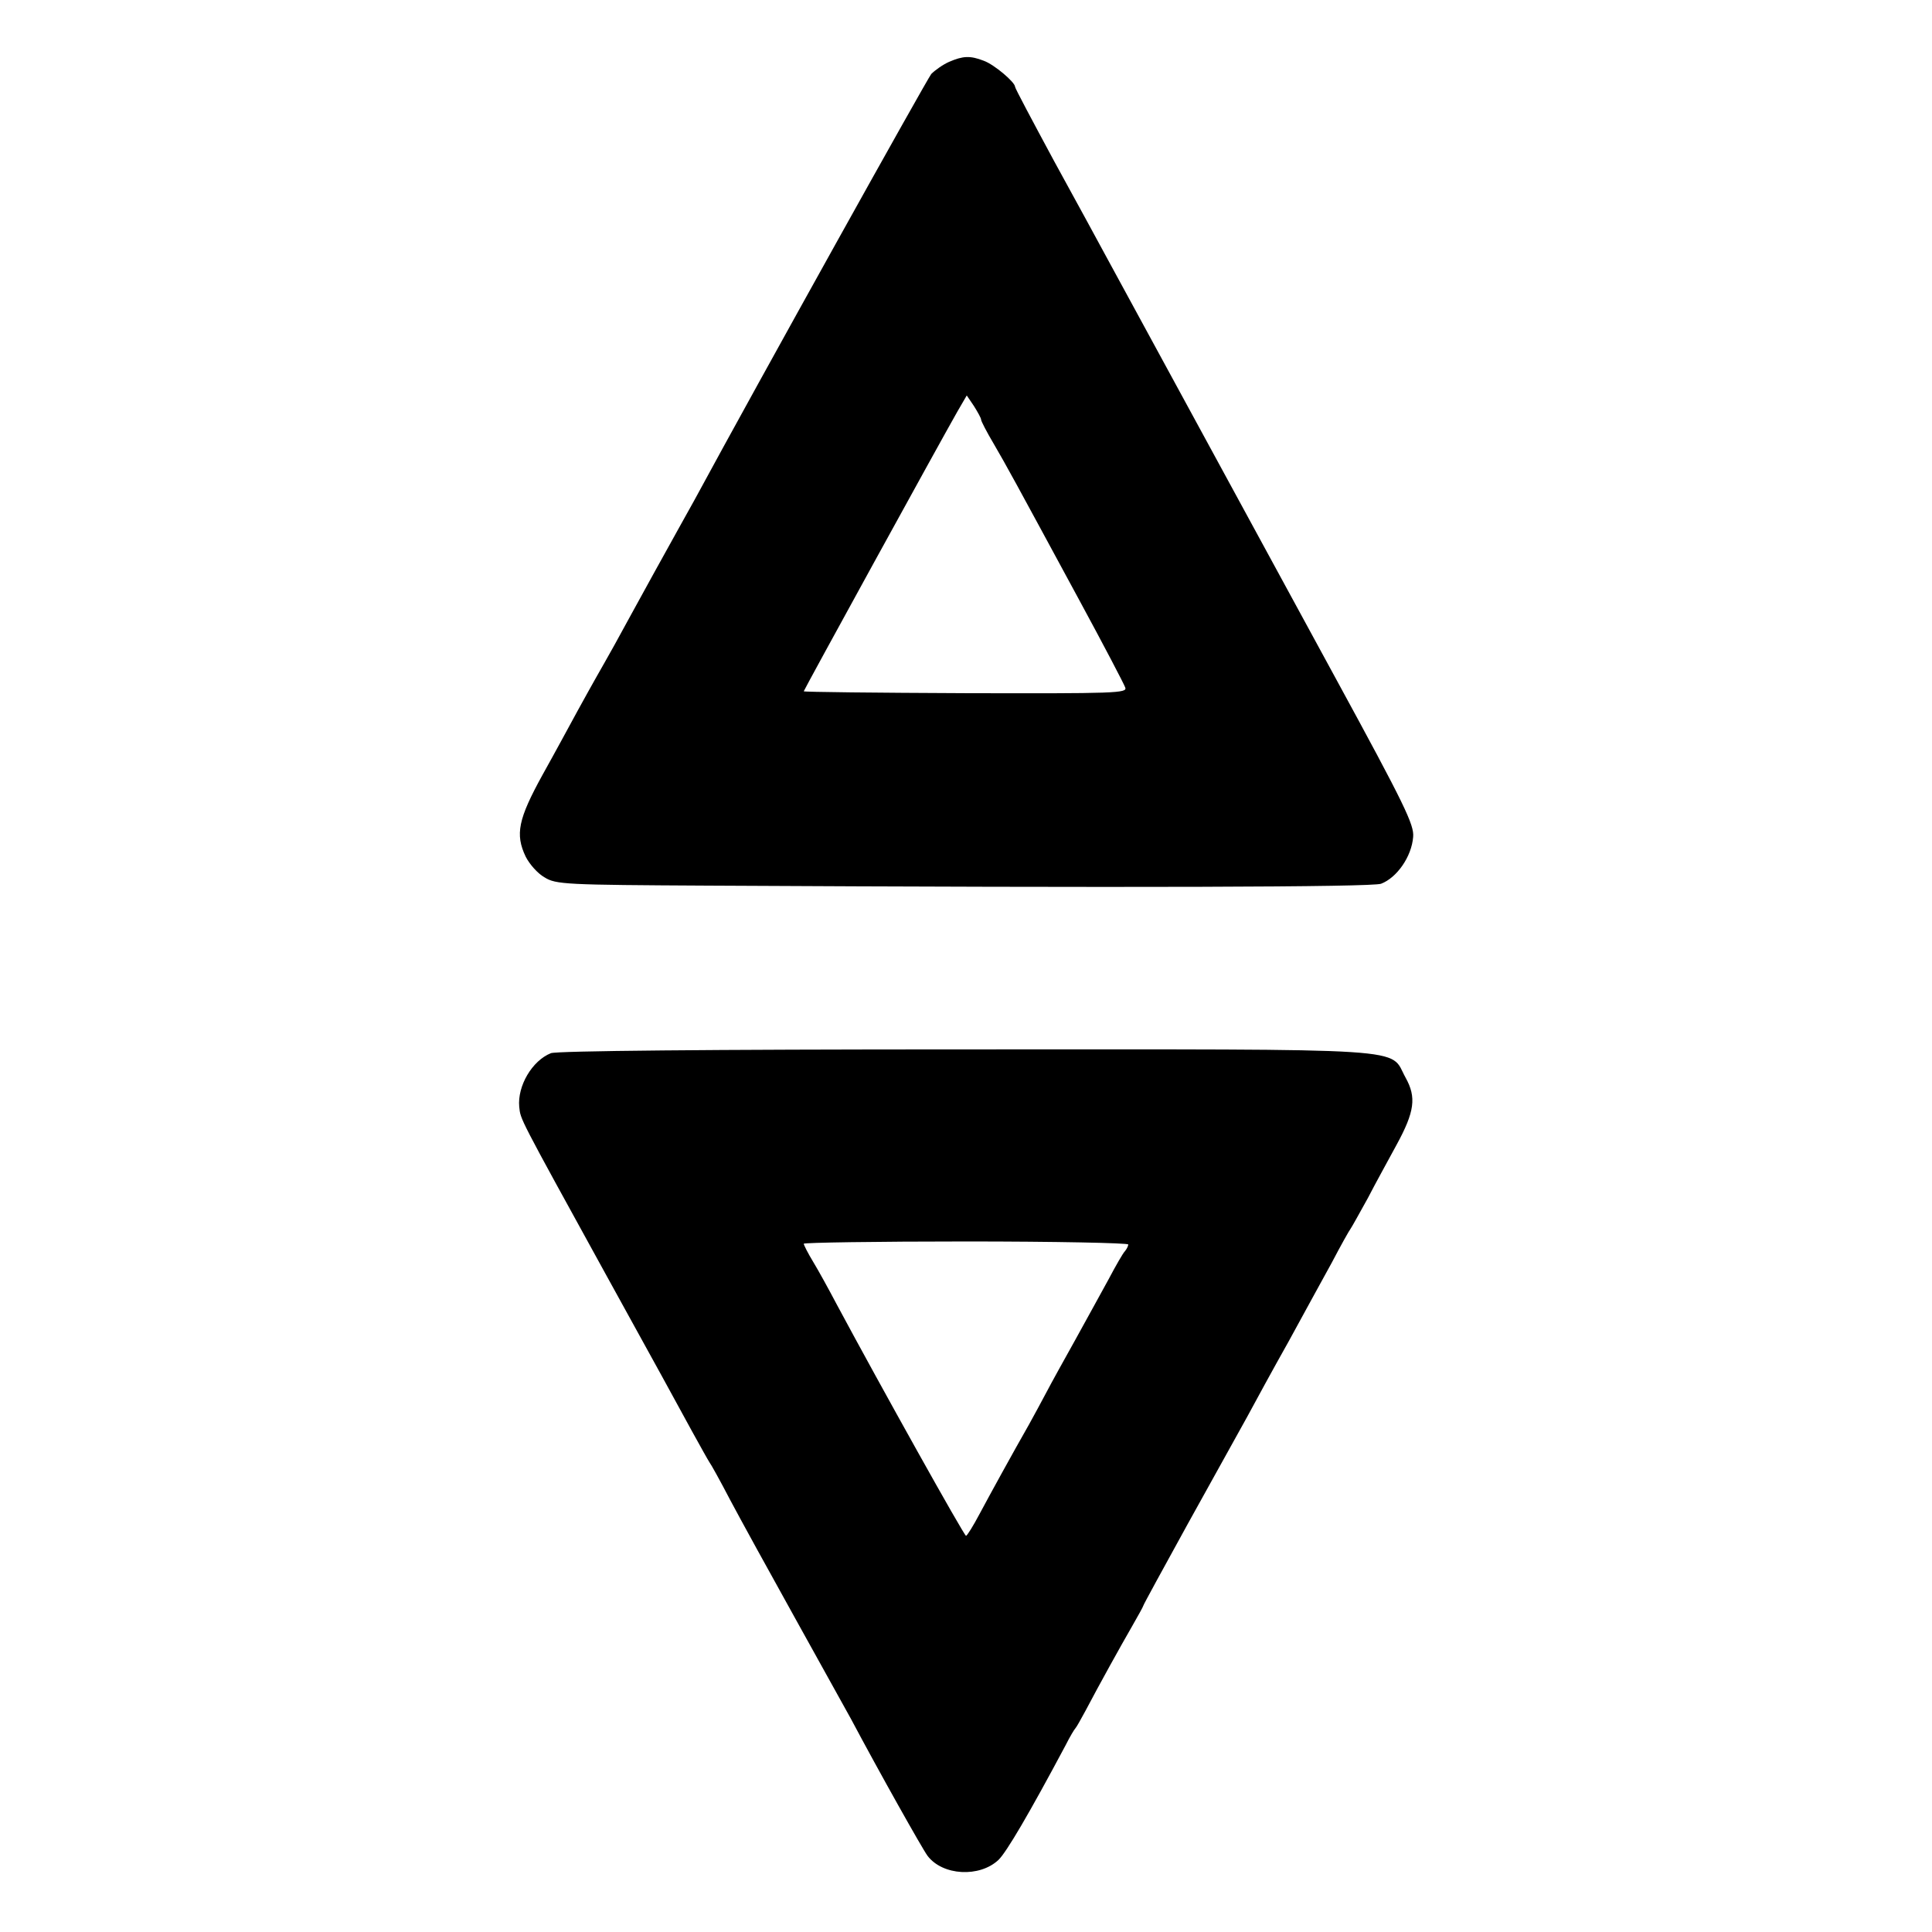
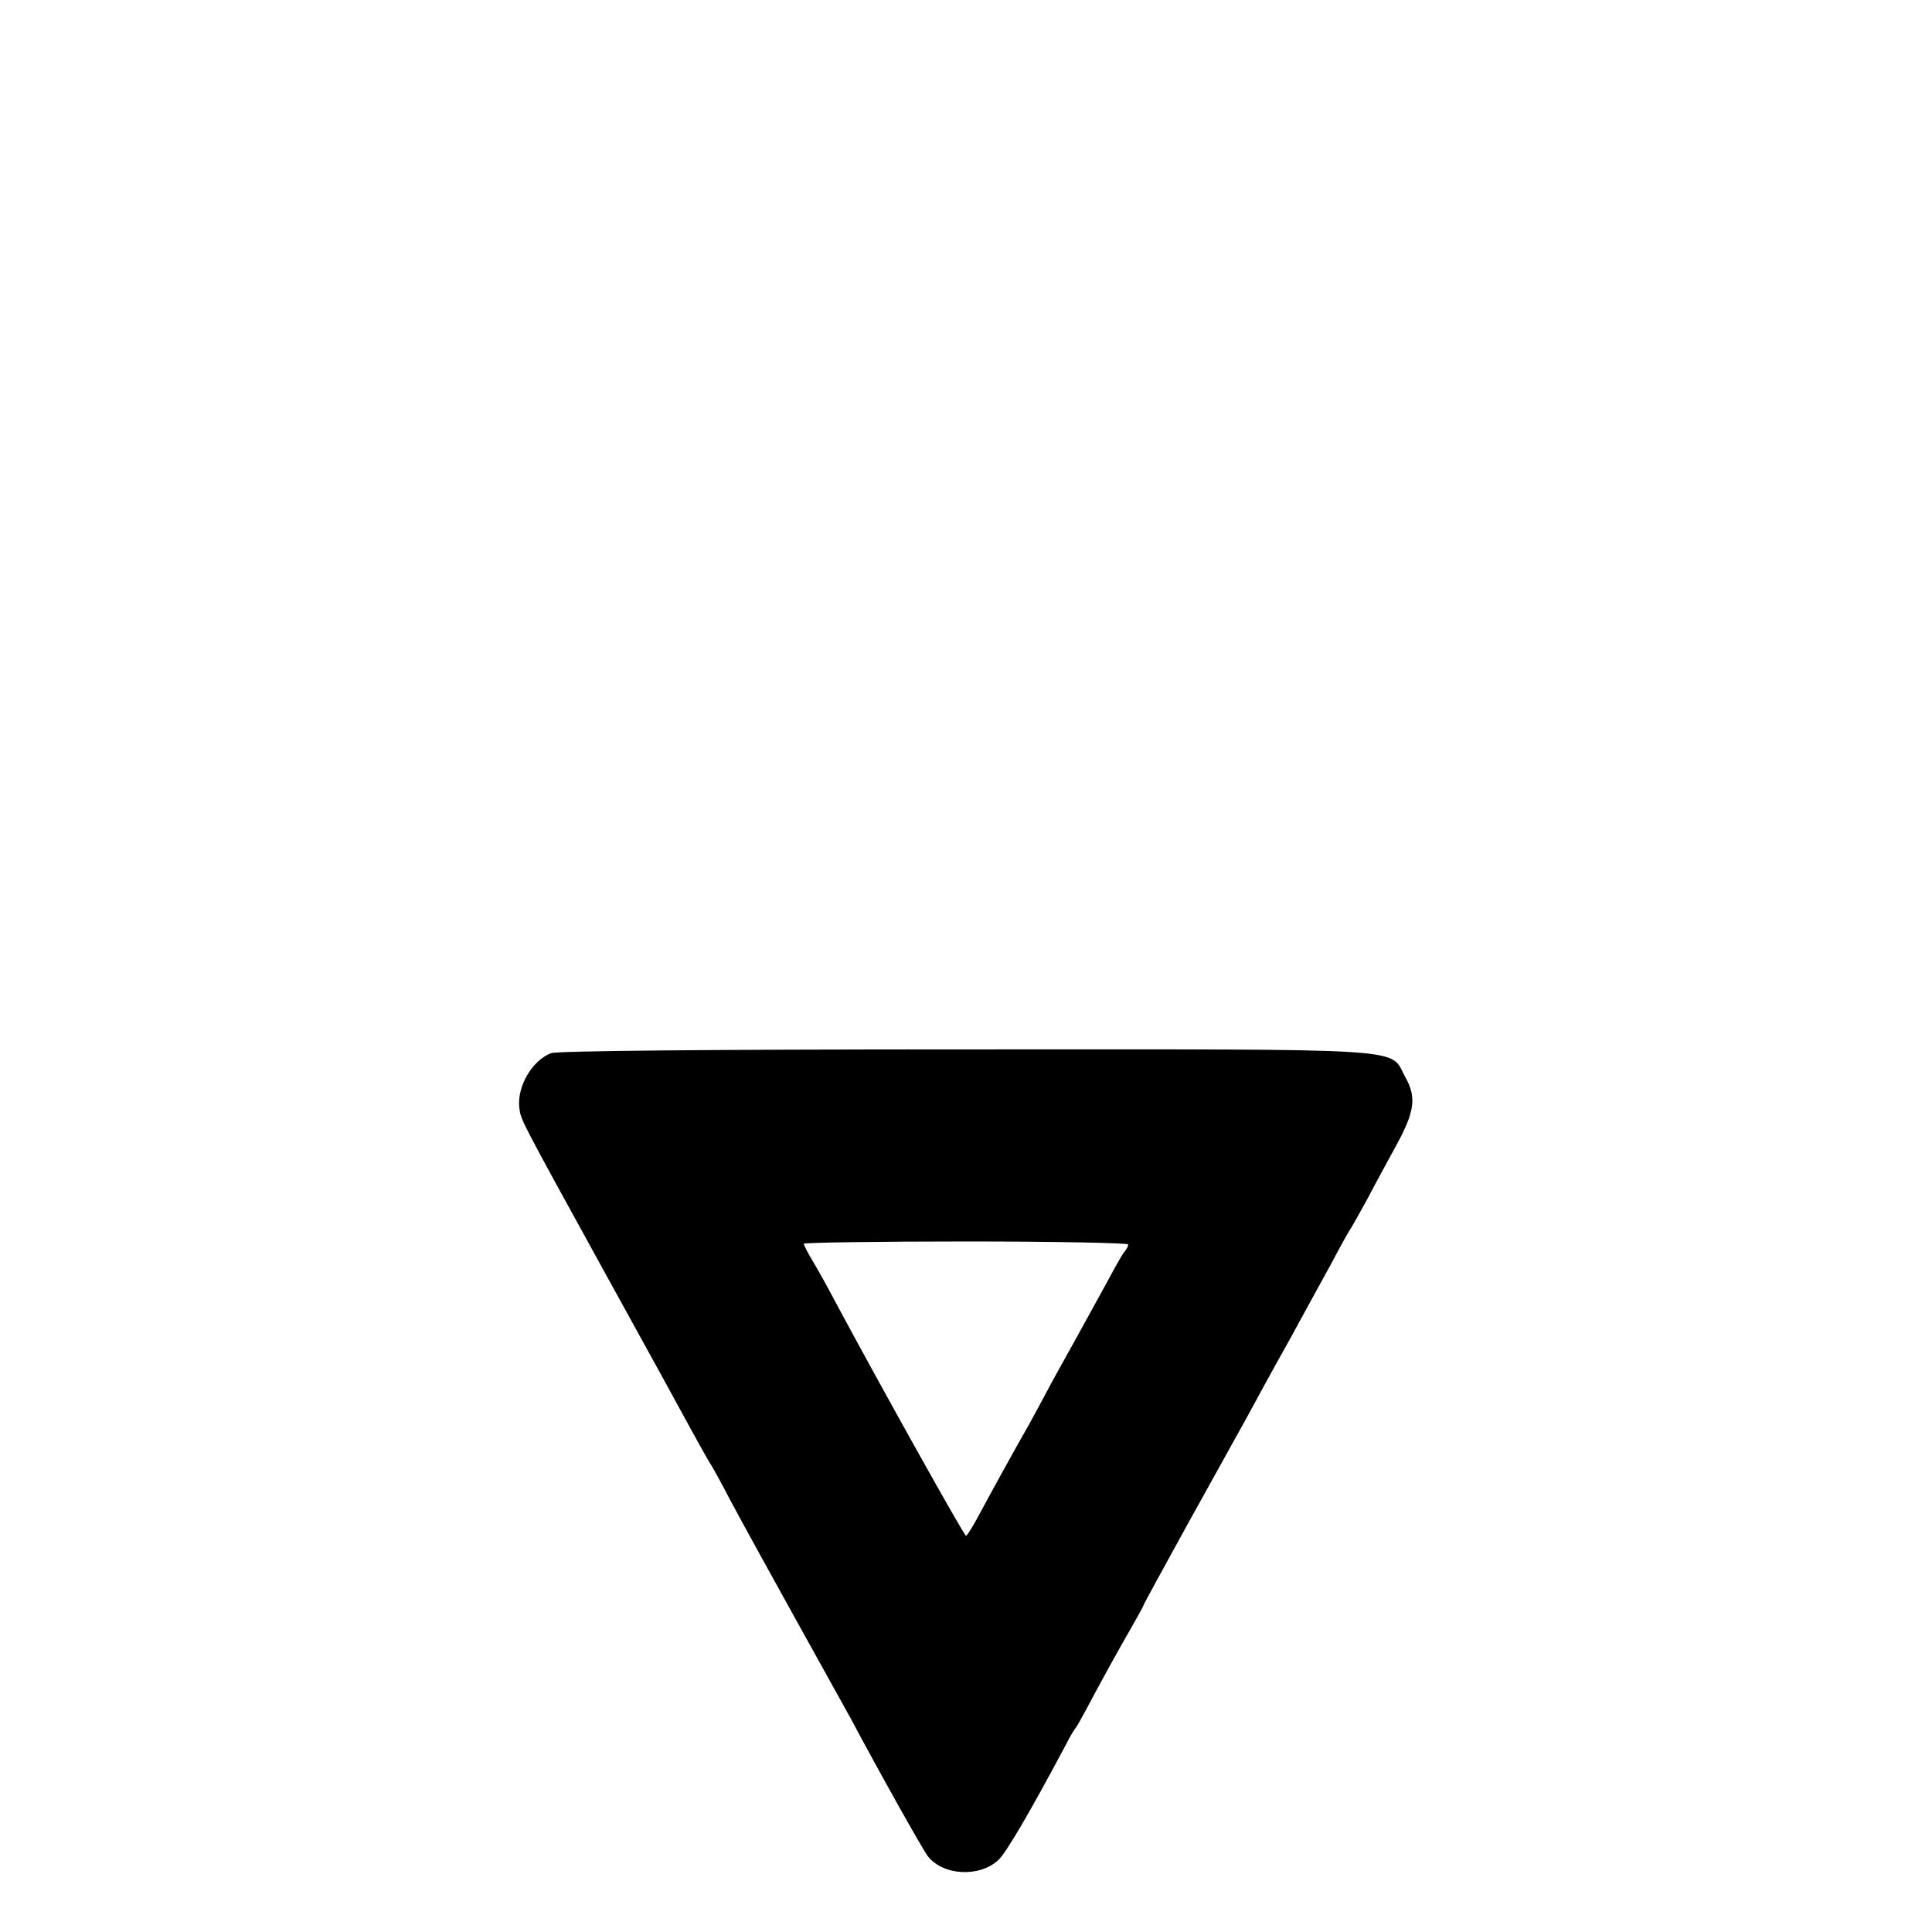
<svg xmlns="http://www.w3.org/2000/svg" version="1.0" width="512pt" height="512pt" viewBox="0 0 512 512" preserveAspectRatio="xMidYMid meet">
  <g transform="translate(0,512) scale(0.1,-0.1)" fill="#000000" stroke="none">
-     <path d="M2515 4956 c-16 -7 -37 -22 -47 -32 -12 -15 -457 -814 -627 -1128 -16 -28 -63 -114 -106 -191 -42 -77 -91 -165 -107 -195 -17 -30 -38 -68 -48 -85 -9 -16 -32 -57 -50 -90 -18 -33 -59 -109 -92 -168 -65 -118 -73 -158 -45 -217 10 -20 32 -45 50 -55 30 -19 56 -20 432 -22 1119 -6 1762 -4 1785 5 42 16 81 72 85 124 3 32 -22 84 -204 418 -187 344 -555 1020 -604 1110 -22 41 -87 160 -144 264 -56 104 -103 192 -103 196 0 12 -55 59 -83 69 -36 14 -55 13 -92 -3z m85 -948 c0 -4 15 -33 34 -65 36 -62 49 -86 226 -413 64 -118 119 -223 122 -232 6 -15 -25 -16 -423 -15 -236 1 -429 3 -429 5 0 3 358 655 407 741 l25 43 19 -28 c10 -16 19 -32 19 -36z" />
    <path d="M1460 2329 c-50 -20 -89 -87 -84 -142 4 -35 -5 -18 231 -447 105 -190 207 -376 228 -415 21 -38 41 -74 45 -80 4 -5 29 -50 55 -100 26 -49 104 -191 173 -315 69 -124 135 -243 147 -265 76 -143 189 -344 203 -363 40 -53 138 -58 188 -11 21 20 81 122 178 304 11 22 23 42 26 45 3 3 14 23 26 45 39 74 94 173 124 225 16 28 30 53 30 55 0 2 53 99 118 217 65 117 136 245 157 283 21 39 70 129 110 200 39 72 91 166 115 210 23 44 46 85 50 90 4 6 24 42 45 80 20 39 55 102 76 141 48 88 53 126 24 178 -45 81 45 75 -1164 75 -692 0 -1085 -4 -1101 -10z m1530 -507 c0 -4 -4 -12 -9 -18 -5 -5 -24 -38 -43 -74 -20 -36 -59 -108 -88 -160 -29 -52 -64 -115 -77 -140 -13 -25 -34 -63 -46 -85 -45 -79 -101 -181 -131 -237 -17 -32 -33 -58 -36 -58 -5 0 -225 394 -343 614 -20 38 -48 89 -62 112 -14 23 -25 45 -25 48 0 3 194 6 430 6 237 0 430 -4 430 -8z" />
  </g>
</svg>